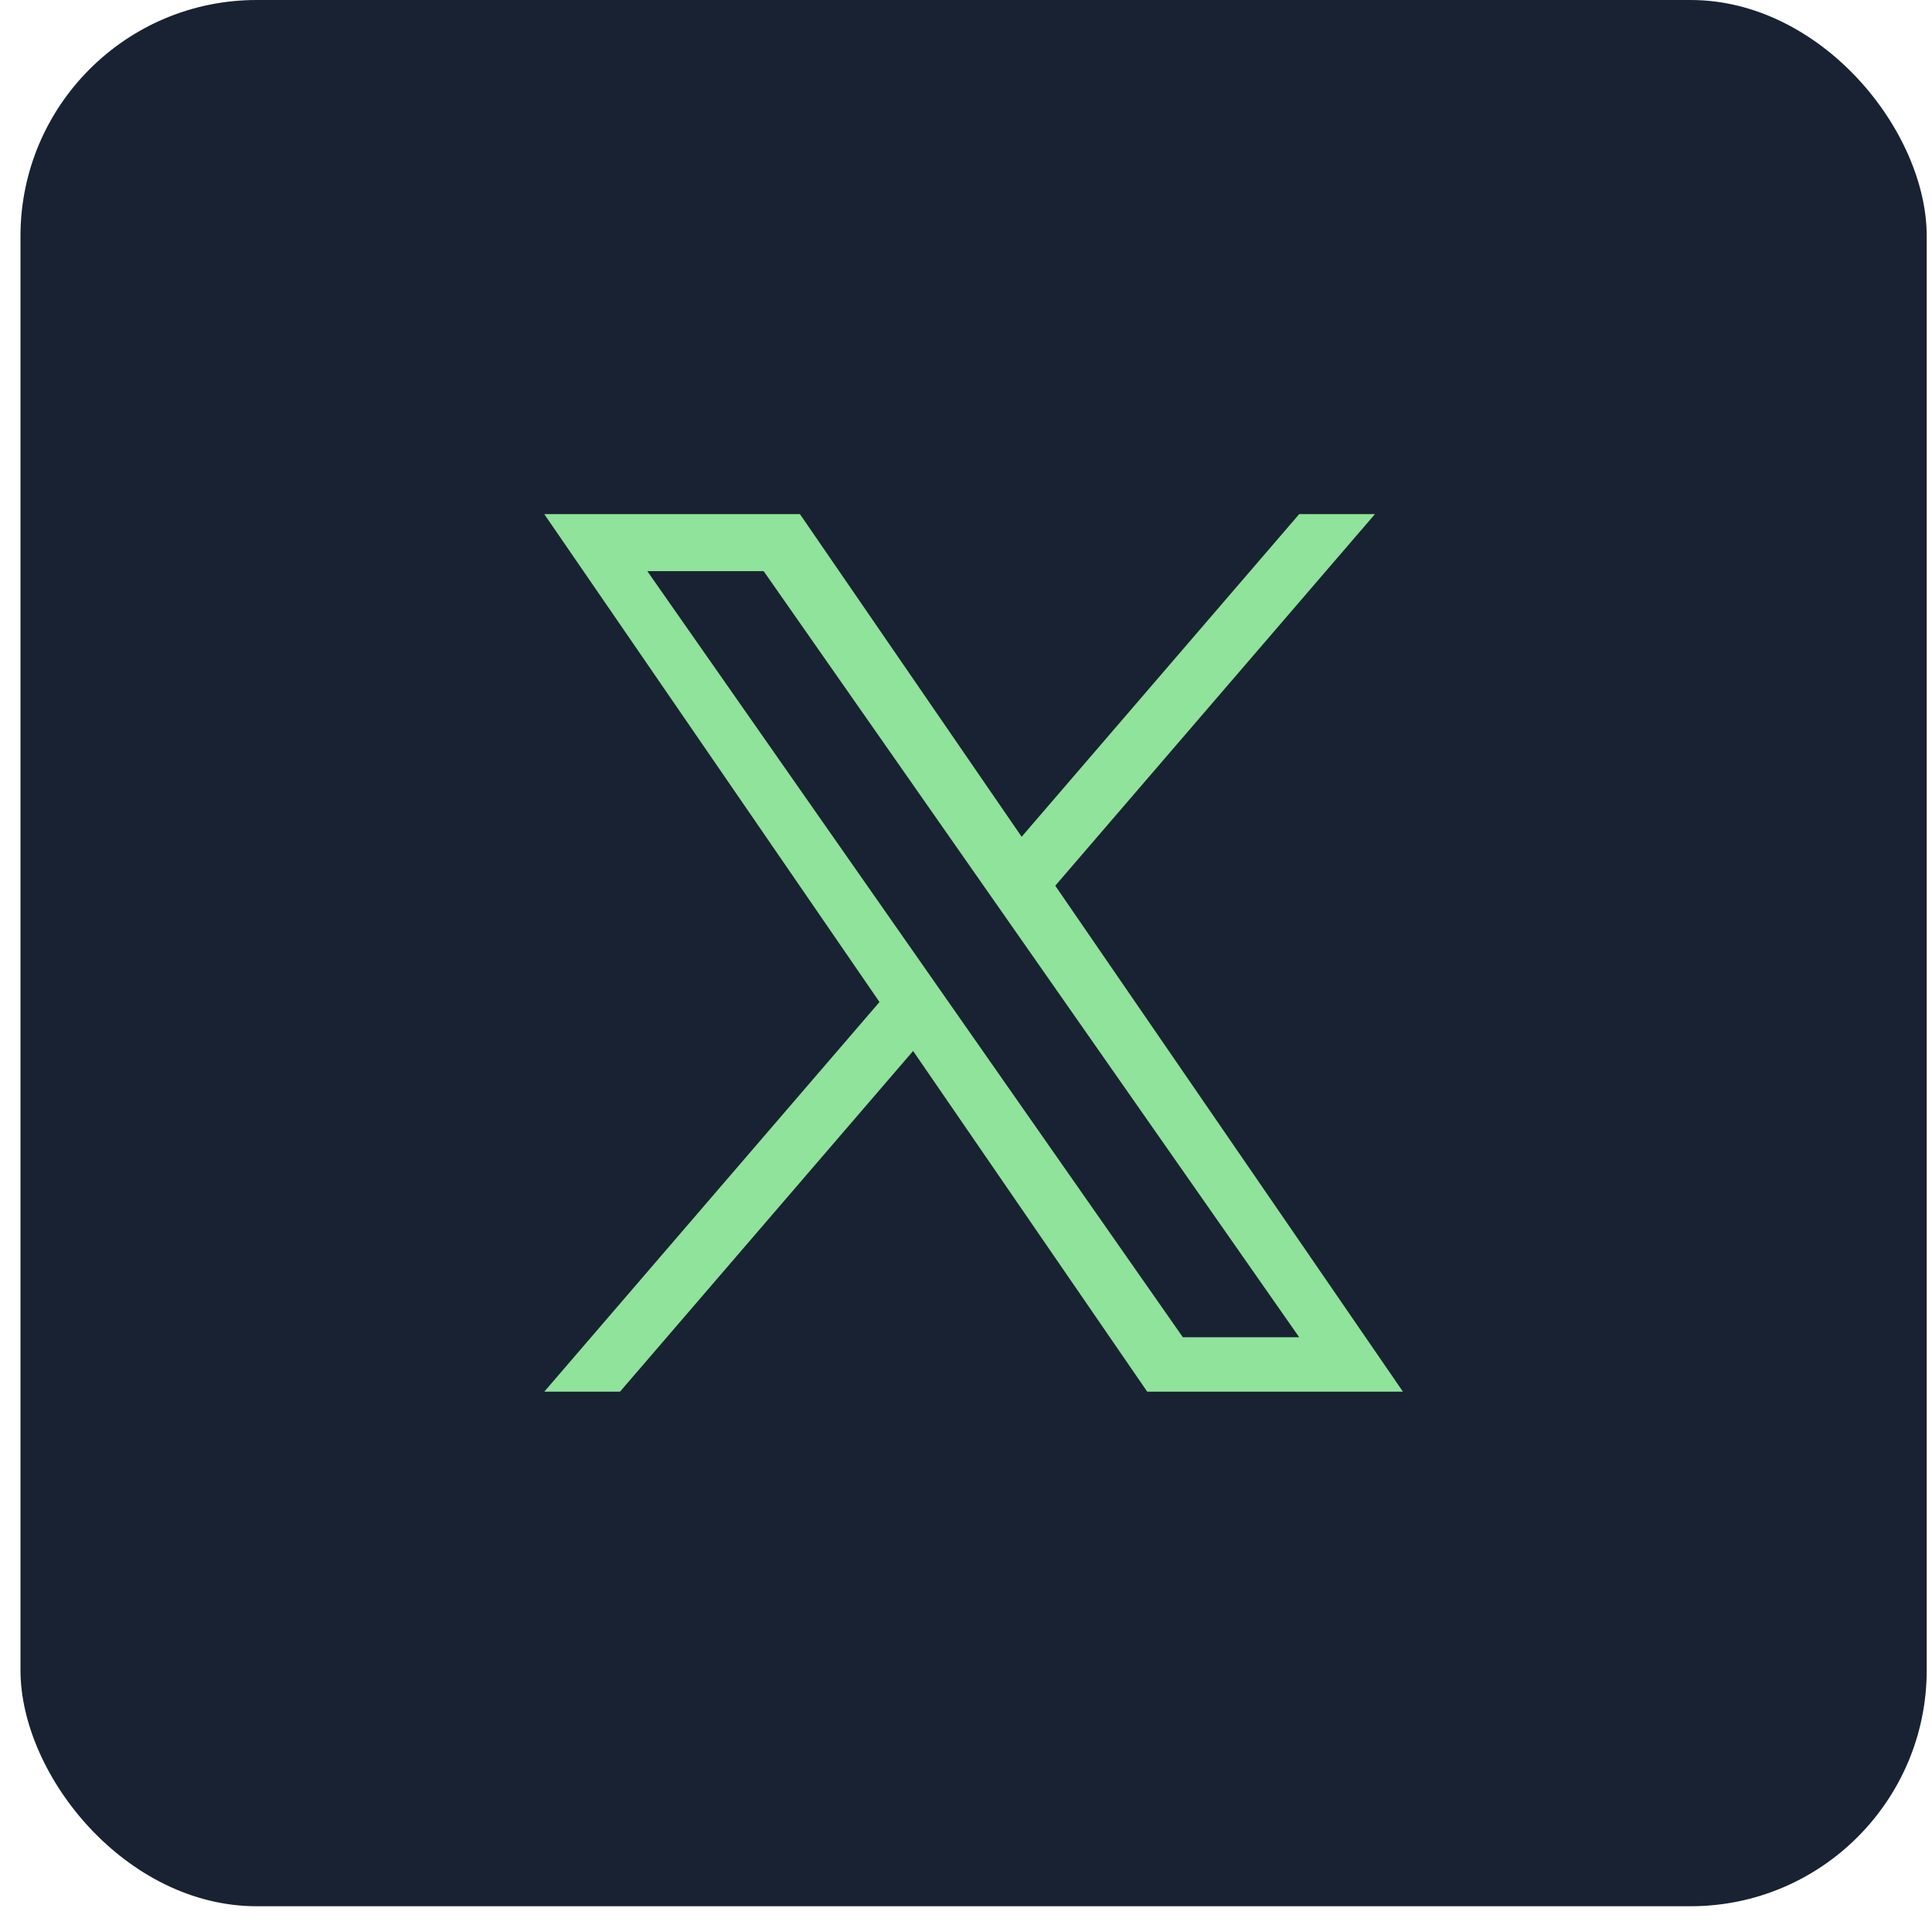
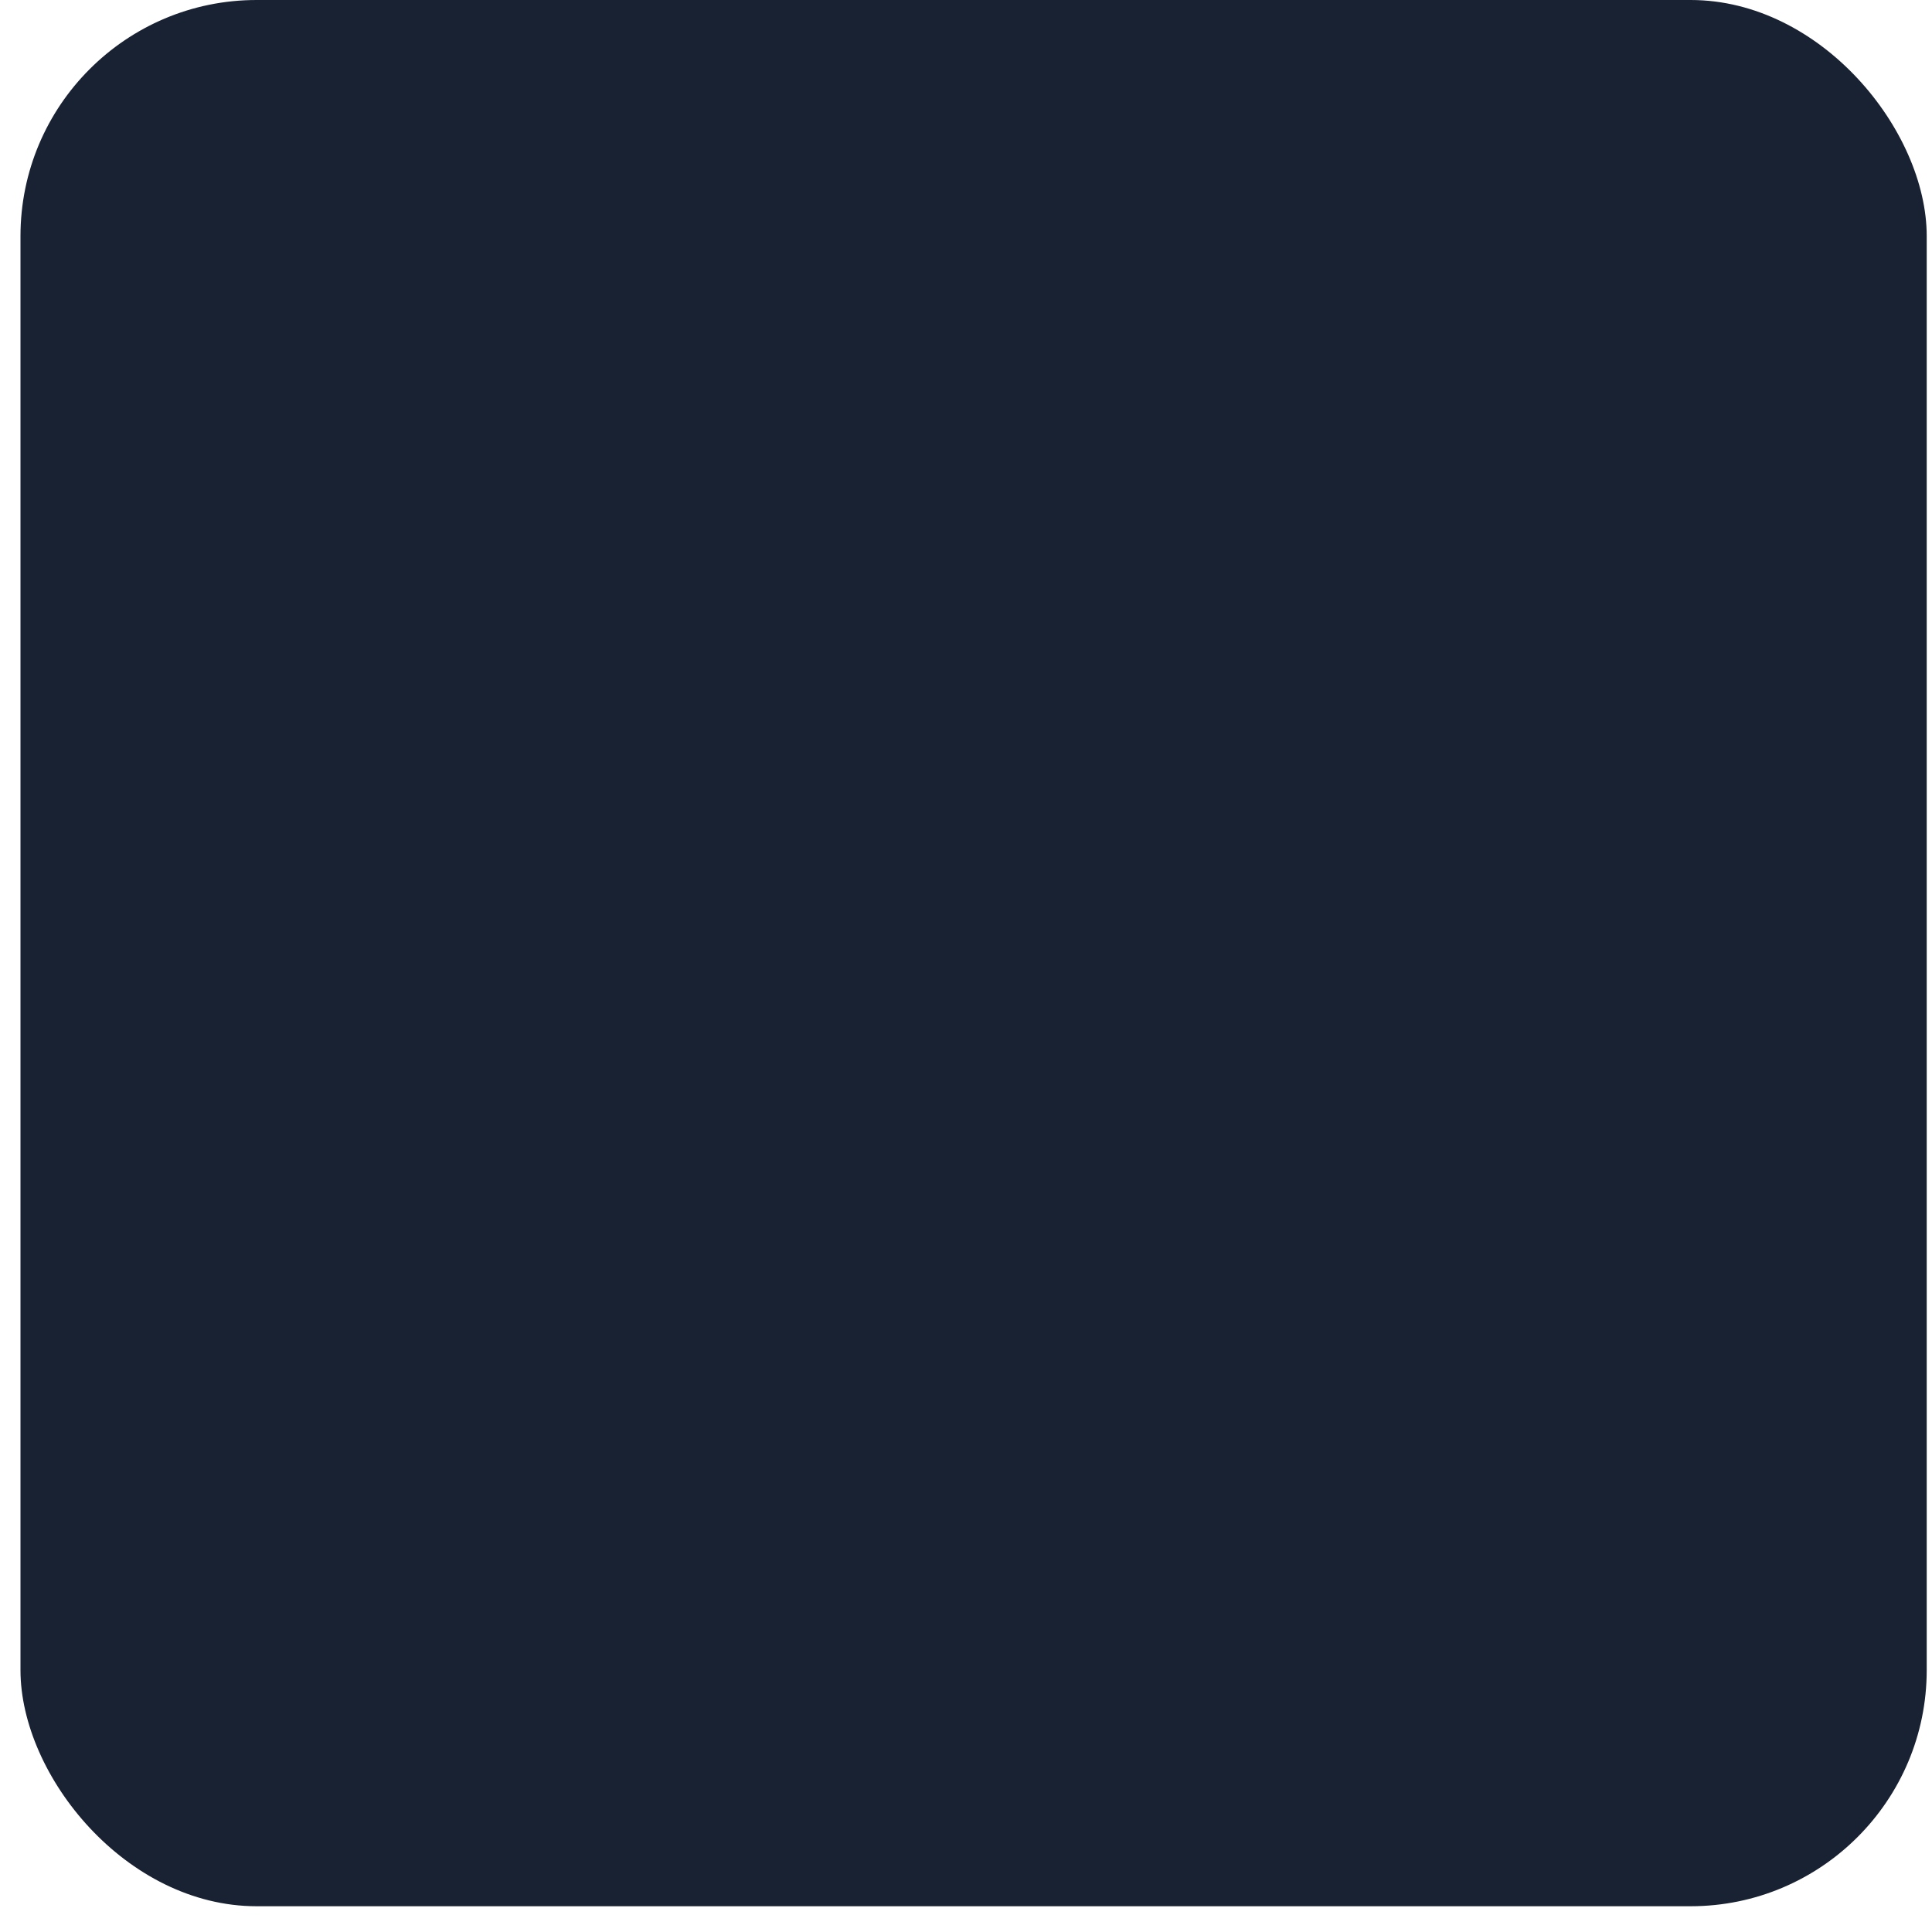
<svg xmlns="http://www.w3.org/2000/svg" width="45" height="45" viewBox="0 0 45 45" fill="none">
  <rect x="0.477" width="44.4" height="44.4" rx="5.5" fill="#192232" />
  <g clip-path="url(#clip0_781_8081)">
-     <path d="M24.579 20.63L32.025 11.975H30.261L23.796 19.49L18.632 11.975H12.677L20.485 23.339L12.677 32.415H14.441L21.268 24.479L26.721 32.415H32.677L24.579 20.63H24.579ZM22.163 23.439L21.372 22.307L15.077 13.303H17.787L22.867 20.57L23.658 21.701L30.261 31.147H27.551L22.163 23.439V23.439Z" fill="#90E39A" />
-   </g>
+     </g>
  <defs>
    <clipPath id="clip0_781_8081">
-       <rect width="20" height="20.45" fill="white" transform="translate(12.677 11.975)" />
-     </clipPath>
+       </clipPath>
  </defs>
</svg>